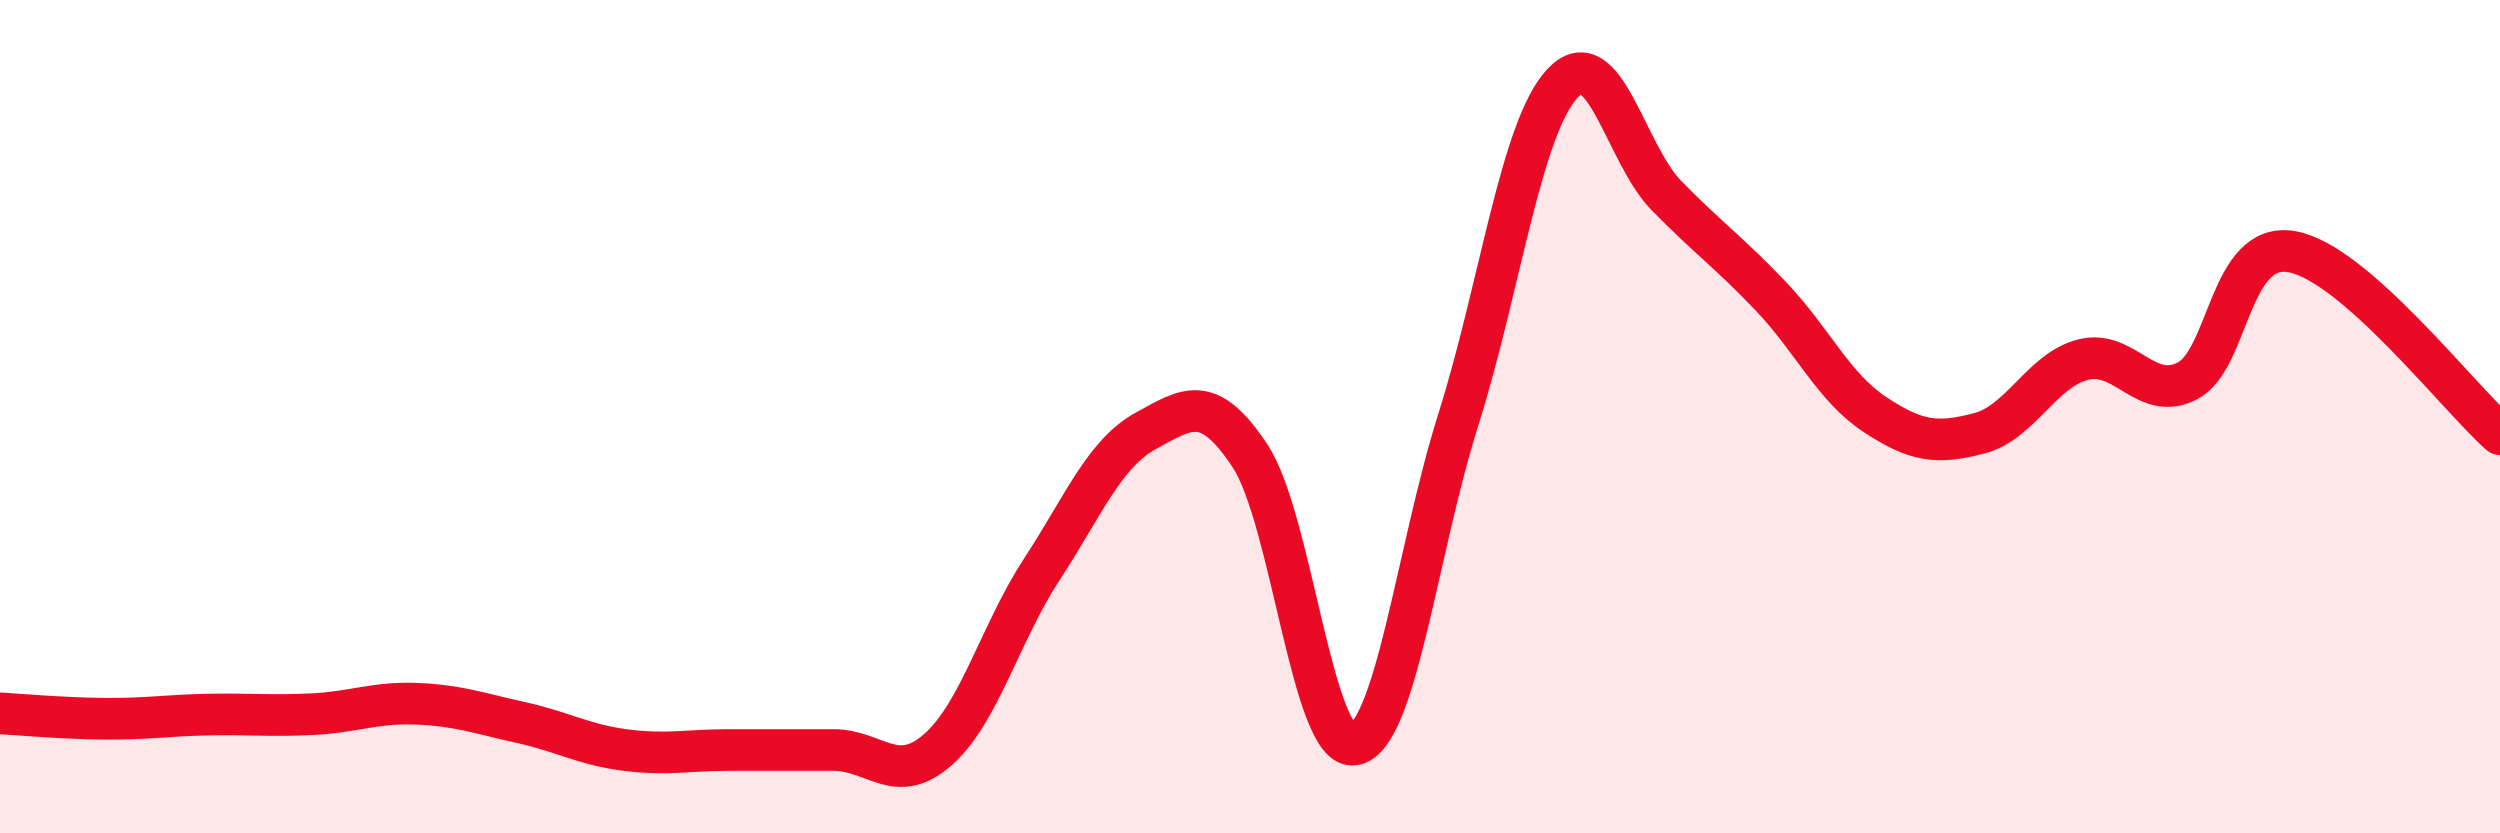
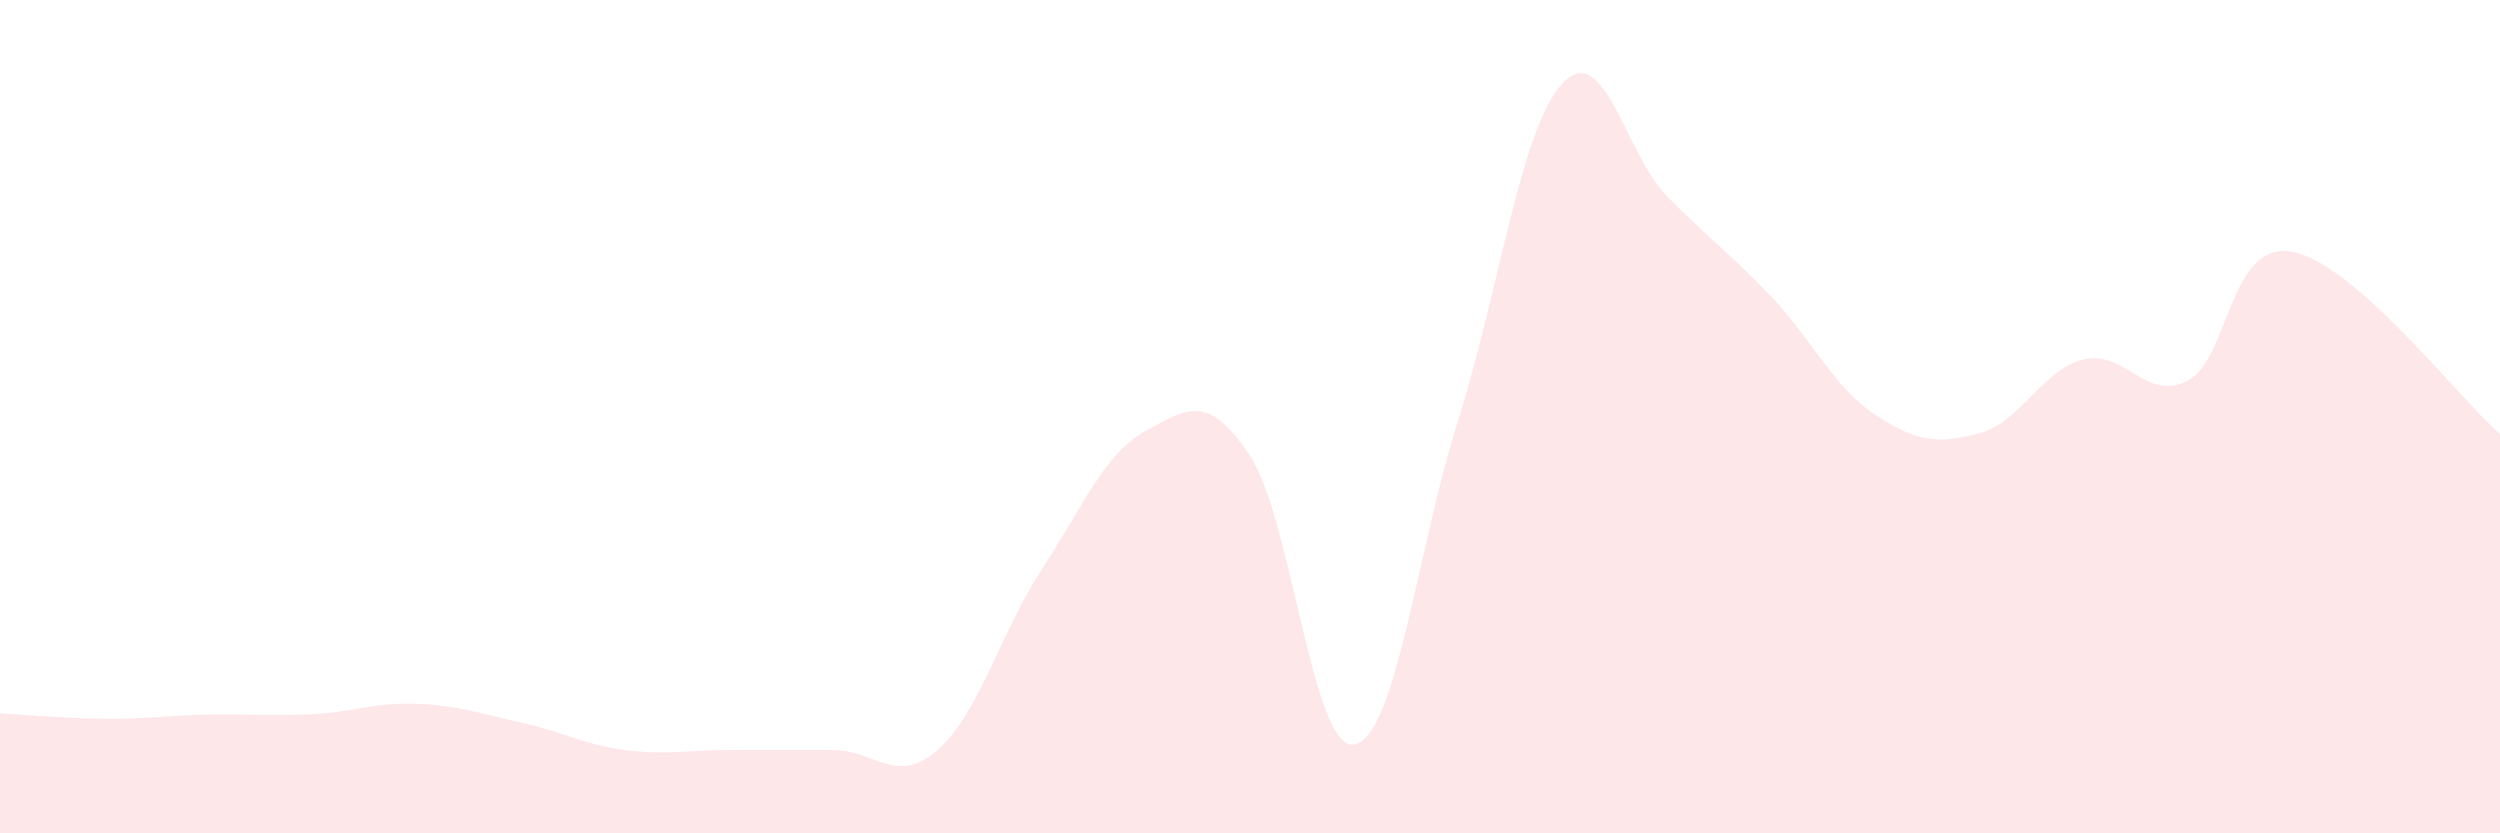
<svg xmlns="http://www.w3.org/2000/svg" width="60" height="20" viewBox="0 0 60 20">
  <path d="M 0,17.12 C 0.5,17.15 1.5,17.24 2.5,17.25 C 3.5,17.26 4,17.17 5,17.15 C 6,17.13 6.5,17.19 7.5,17.14 C 8.5,17.09 9,16.85 10,16.89 C 11,16.93 11.5,17.12 12.5,17.34 C 13.5,17.56 14,17.87 15,18 C 16,18.13 16.5,18 17.5,18 C 18.5,18 19,18 20,18 C 21,18 21.5,18.87 22.5,18 C 23.5,17.13 24,15.2 25,13.67 C 26,12.14 26.5,10.89 27.5,10.34 C 28.5,9.79 29,9.43 30,10.94 C 31,12.45 31.5,18.04 32.5,17.87 C 33.5,17.7 34,13.24 35,10.07 C 36,6.9 36.5,3.07 37.5,2 C 38.5,0.93 39,3.68 40,4.7 C 41,5.72 41.5,6.06 42.5,7.11 C 43.5,8.16 44,9.29 45,9.95 C 46,10.61 46.5,10.66 47.5,10.4 C 48.5,10.14 49,8.88 50,8.63 C 51,8.38 51.5,9.66 52.5,9.14 C 53.5,8.62 53.5,5.78 55,6.04 C 56.5,6.3 59,9.54 60,10.42L60 20L0 20Z" fill="#EB0A25" opacity="0.1" stroke-linecap="round" stroke-linejoin="round" />
-   <path d="M 0,17.12 C 0.5,17.15 1.5,17.24 2.5,17.25 C 3.5,17.26 4,17.17 5,17.15 C 6,17.13 6.5,17.19 7.5,17.14 C 8.5,17.09 9,16.85 10,16.89 C 11,16.93 11.5,17.12 12.5,17.34 C 13.5,17.56 14,17.87 15,18 C 16,18.13 16.5,18 17.5,18 C 18.5,18 19,18 20,18 C 21,18 21.5,18.87 22.5,18 C 23.5,17.13 24,15.2 25,13.67 C 26,12.14 26.5,10.89 27.5,10.34 C 28.5,9.79 29,9.43 30,10.94 C 31,12.45 31.5,18.04 32.5,17.87 C 33.5,17.7 34,13.24 35,10.07 C 36,6.9 36.5,3.07 37.5,2 C 38.5,0.93 39,3.68 40,4.7 C 41,5.72 41.5,6.06 42.5,7.11 C 43.5,8.16 44,9.29 45,9.95 C 46,10.61 46.5,10.66 47.5,10.4 C 48.5,10.14 49,8.88 50,8.63 C 51,8.38 51.5,9.66 52.5,9.14 C 53.5,8.62 53.5,5.78 55,6.04 C 56.5,6.3 59,9.54 60,10.42" stroke="#EB0A25" stroke-width="1" fill="none" stroke-linecap="round" stroke-linejoin="round" />
</svg>